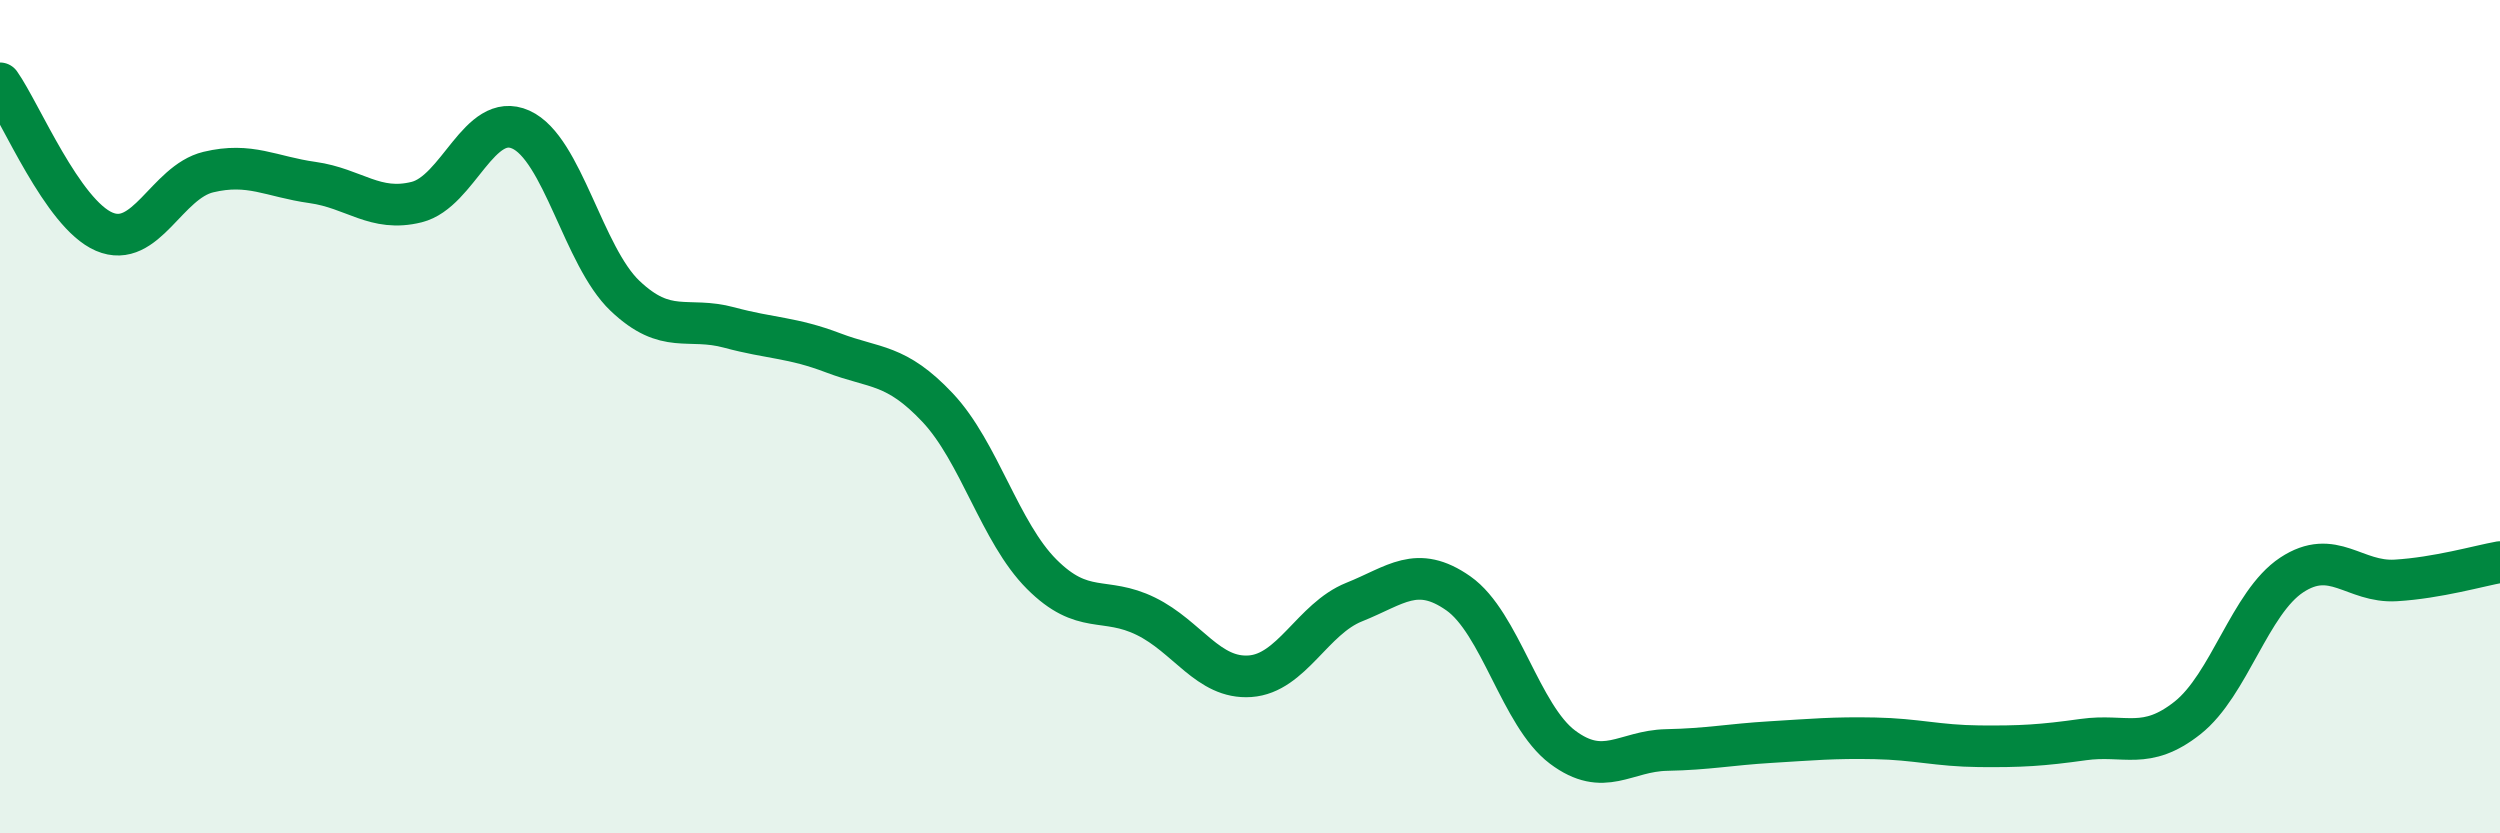
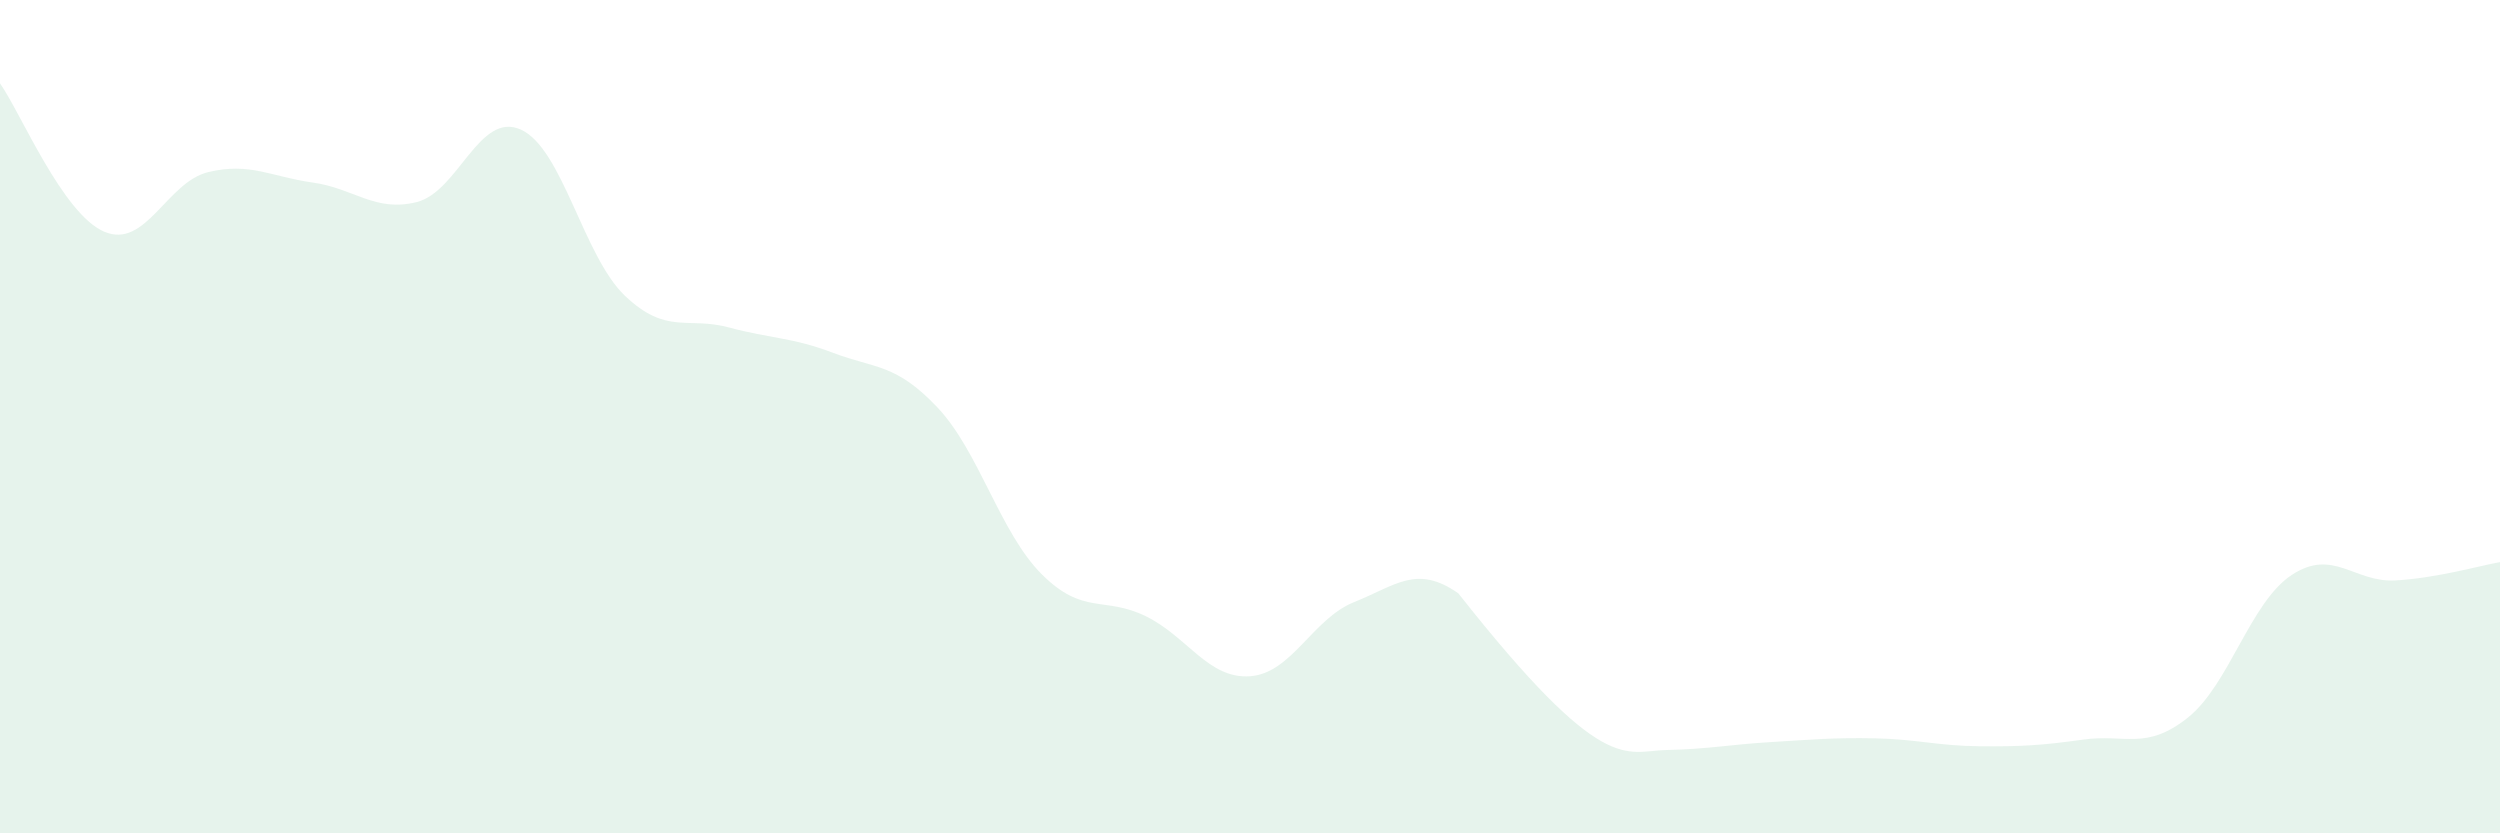
<svg xmlns="http://www.w3.org/2000/svg" width="60" height="20" viewBox="0 0 60 20">
-   <path d="M 0,2 C 0.5,2.71 1.5,5.13 2.5,5.56 C 3.5,5.99 4,4.37 5,4.13 C 6,3.89 6.5,4.24 7.5,4.38 C 8.5,4.52 9,5.1 10,4.85 C 11,4.6 11.5,2.66 12.5,3.11 C 13.5,3.56 14,6.15 15,7.1 C 16,8.05 16.5,7.59 17.5,7.86 C 18.5,8.13 19,8.09 20,8.47 C 21,8.85 21.5,8.72 22.5,9.78 C 23.5,10.84 24,12.78 25,13.78 C 26,14.78 26.5,14.3 27.5,14.79 C 28.5,15.28 29,16.3 30,16.23 C 31,16.16 31.5,14.85 32.5,14.45 C 33.5,14.05 34,13.54 35,14.24 C 36,14.94 36.5,17.18 37.5,17.93 C 38.5,18.68 39,18.02 40,18 C 41,17.98 41.5,17.87 42.5,17.81 C 43.5,17.75 44,17.7 45,17.72 C 46,17.74 46.5,17.9 47.5,17.91 C 48.5,17.92 49,17.89 50,17.75 C 51,17.61 51.5,18.02 52.5,17.23 C 53.5,16.44 54,14.46 55,13.8 C 56,13.14 56.5,13.99 57.5,13.93 C 58.5,13.87 59.5,13.58 60,13.49L60 20L0 20Z" fill="#008740" opacity="0.1" stroke-linecap="round" stroke-linejoin="round" />
-   <path d="M 0,2 C 0.5,2.71 1.5,5.13 2.5,5.56 C 3.5,5.99 4,4.37 5,4.13 C 6,3.89 6.5,4.24 7.5,4.38 C 8.5,4.52 9,5.1 10,4.85 C 11,4.6 11.5,2.66 12.5,3.11 C 13.5,3.56 14,6.15 15,7.1 C 16,8.05 16.5,7.59 17.5,7.86 C 18.5,8.13 19,8.09 20,8.47 C 21,8.85 21.5,8.72 22.5,9.78 C 23.5,10.84 24,12.78 25,13.78 C 26,14.78 26.5,14.3 27.5,14.79 C 28.5,15.28 29,16.3 30,16.23 C 31,16.16 31.5,14.85 32.5,14.45 C 33.5,14.05 34,13.54 35,14.24 C 36,14.94 36.5,17.18 37.5,17.93 C 38.5,18.68 39,18.02 40,18 C 41,17.98 41.5,17.87 42.5,17.81 C 43.5,17.75 44,17.7 45,17.72 C 46,17.74 46.5,17.9 47.5,17.91 C 48.5,17.92 49,17.89 50,17.75 C 51,17.61 51.5,18.02 52.5,17.23 C 53.5,16.44 54,14.46 55,13.8 C 56,13.14 56.5,13.99 57.5,13.93 C 58.5,13.87 59.5,13.58 60,13.49" stroke="#008740" stroke-width="1" fill="none" stroke-linecap="round" stroke-linejoin="round" />
+   <path d="M 0,2 C 0.5,2.71 1.5,5.13 2.5,5.56 C 3.5,5.99 4,4.37 5,4.13 C 6,3.89 6.5,4.24 7.5,4.38 C 8.5,4.52 9,5.1 10,4.85 C 11,4.6 11.5,2.66 12.5,3.11 C 13.5,3.56 14,6.15 15,7.1 C 16,8.05 16.5,7.59 17.5,7.86 C 18.5,8.13 19,8.09 20,8.47 C 21,8.85 21.5,8.72 22.5,9.78 C 23.5,10.84 24,12.78 25,13.78 C 26,14.78 26.5,14.3 27.5,14.79 C 28.5,15.28 29,16.3 30,16.23 C 31,16.16 31.5,14.85 32.5,14.45 C 33.5,14.05 34,13.54 35,14.24 C 38.5,18.68 39,18.02 40,18 C 41,17.98 41.5,17.87 42.5,17.81 C 43.5,17.75 44,17.7 45,17.72 C 46,17.74 46.5,17.9 47.5,17.91 C 48.5,17.92 49,17.89 50,17.75 C 51,17.61 51.5,18.02 52.5,17.23 C 53.5,16.44 54,14.46 55,13.8 C 56,13.14 56.5,13.99 57.5,13.93 C 58.5,13.87 59.5,13.58 60,13.49L60 20L0 20Z" fill="#008740" opacity="0.1" stroke-linecap="round" stroke-linejoin="round" />
</svg>